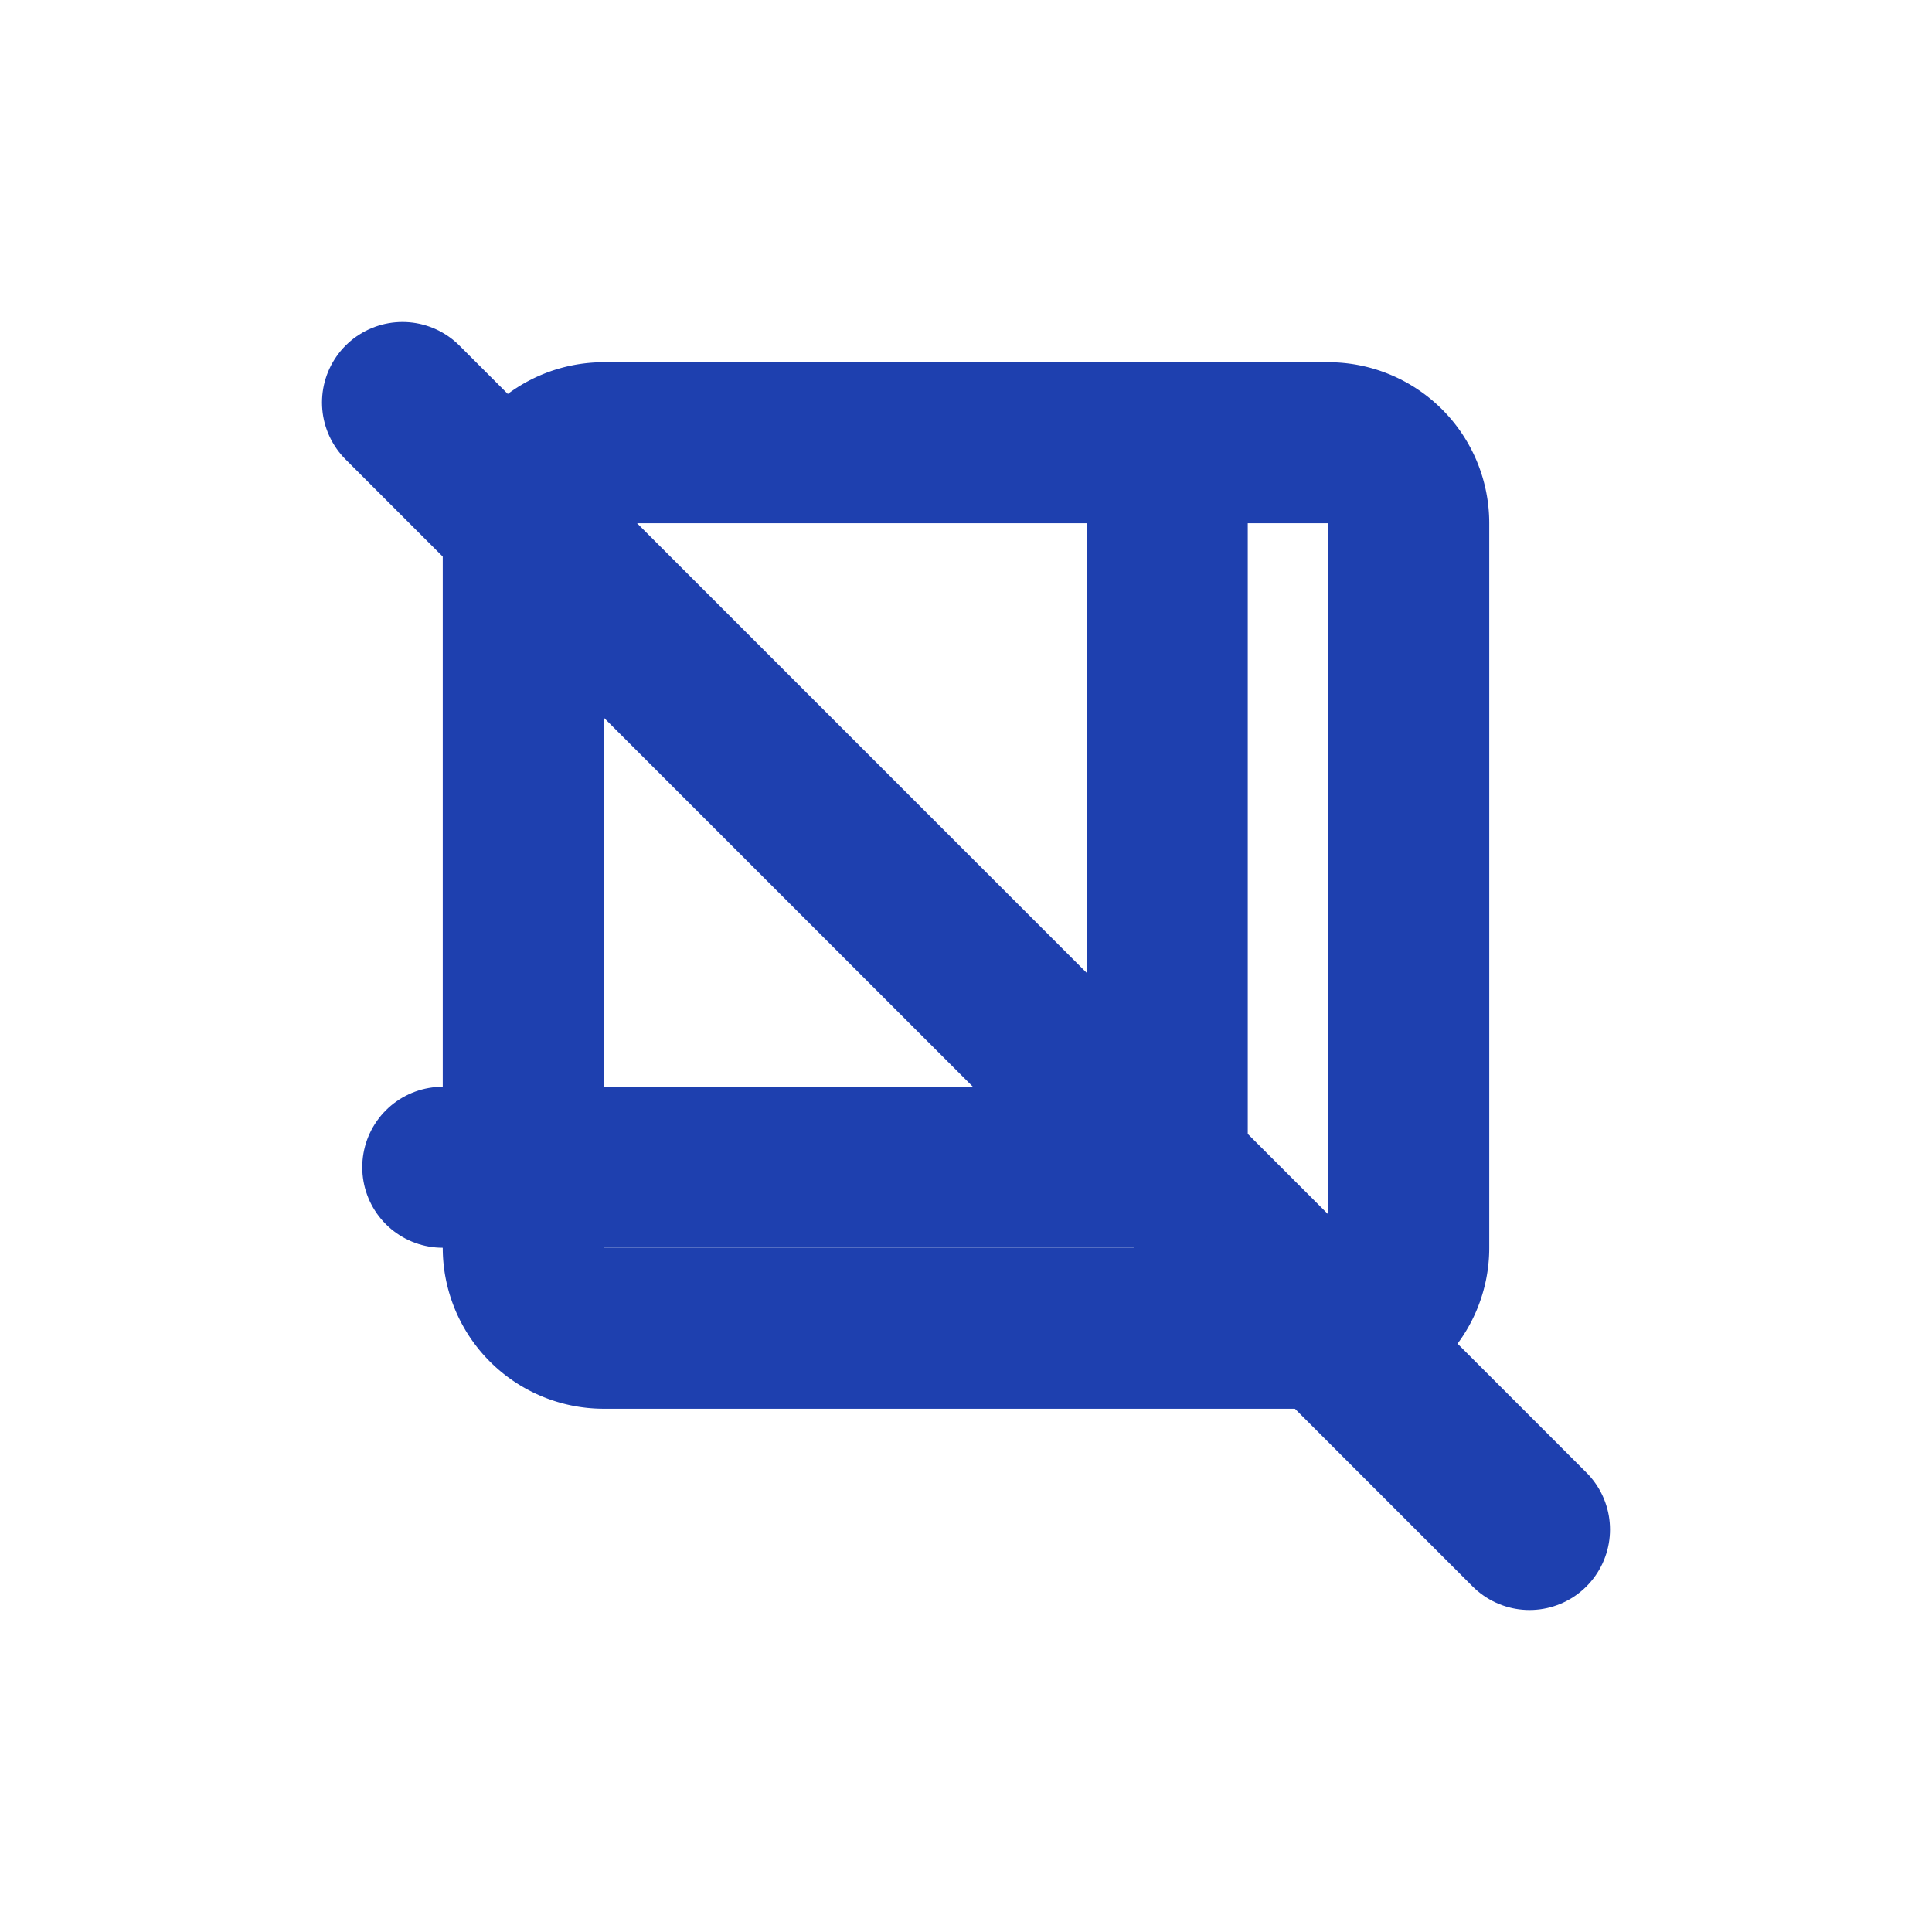
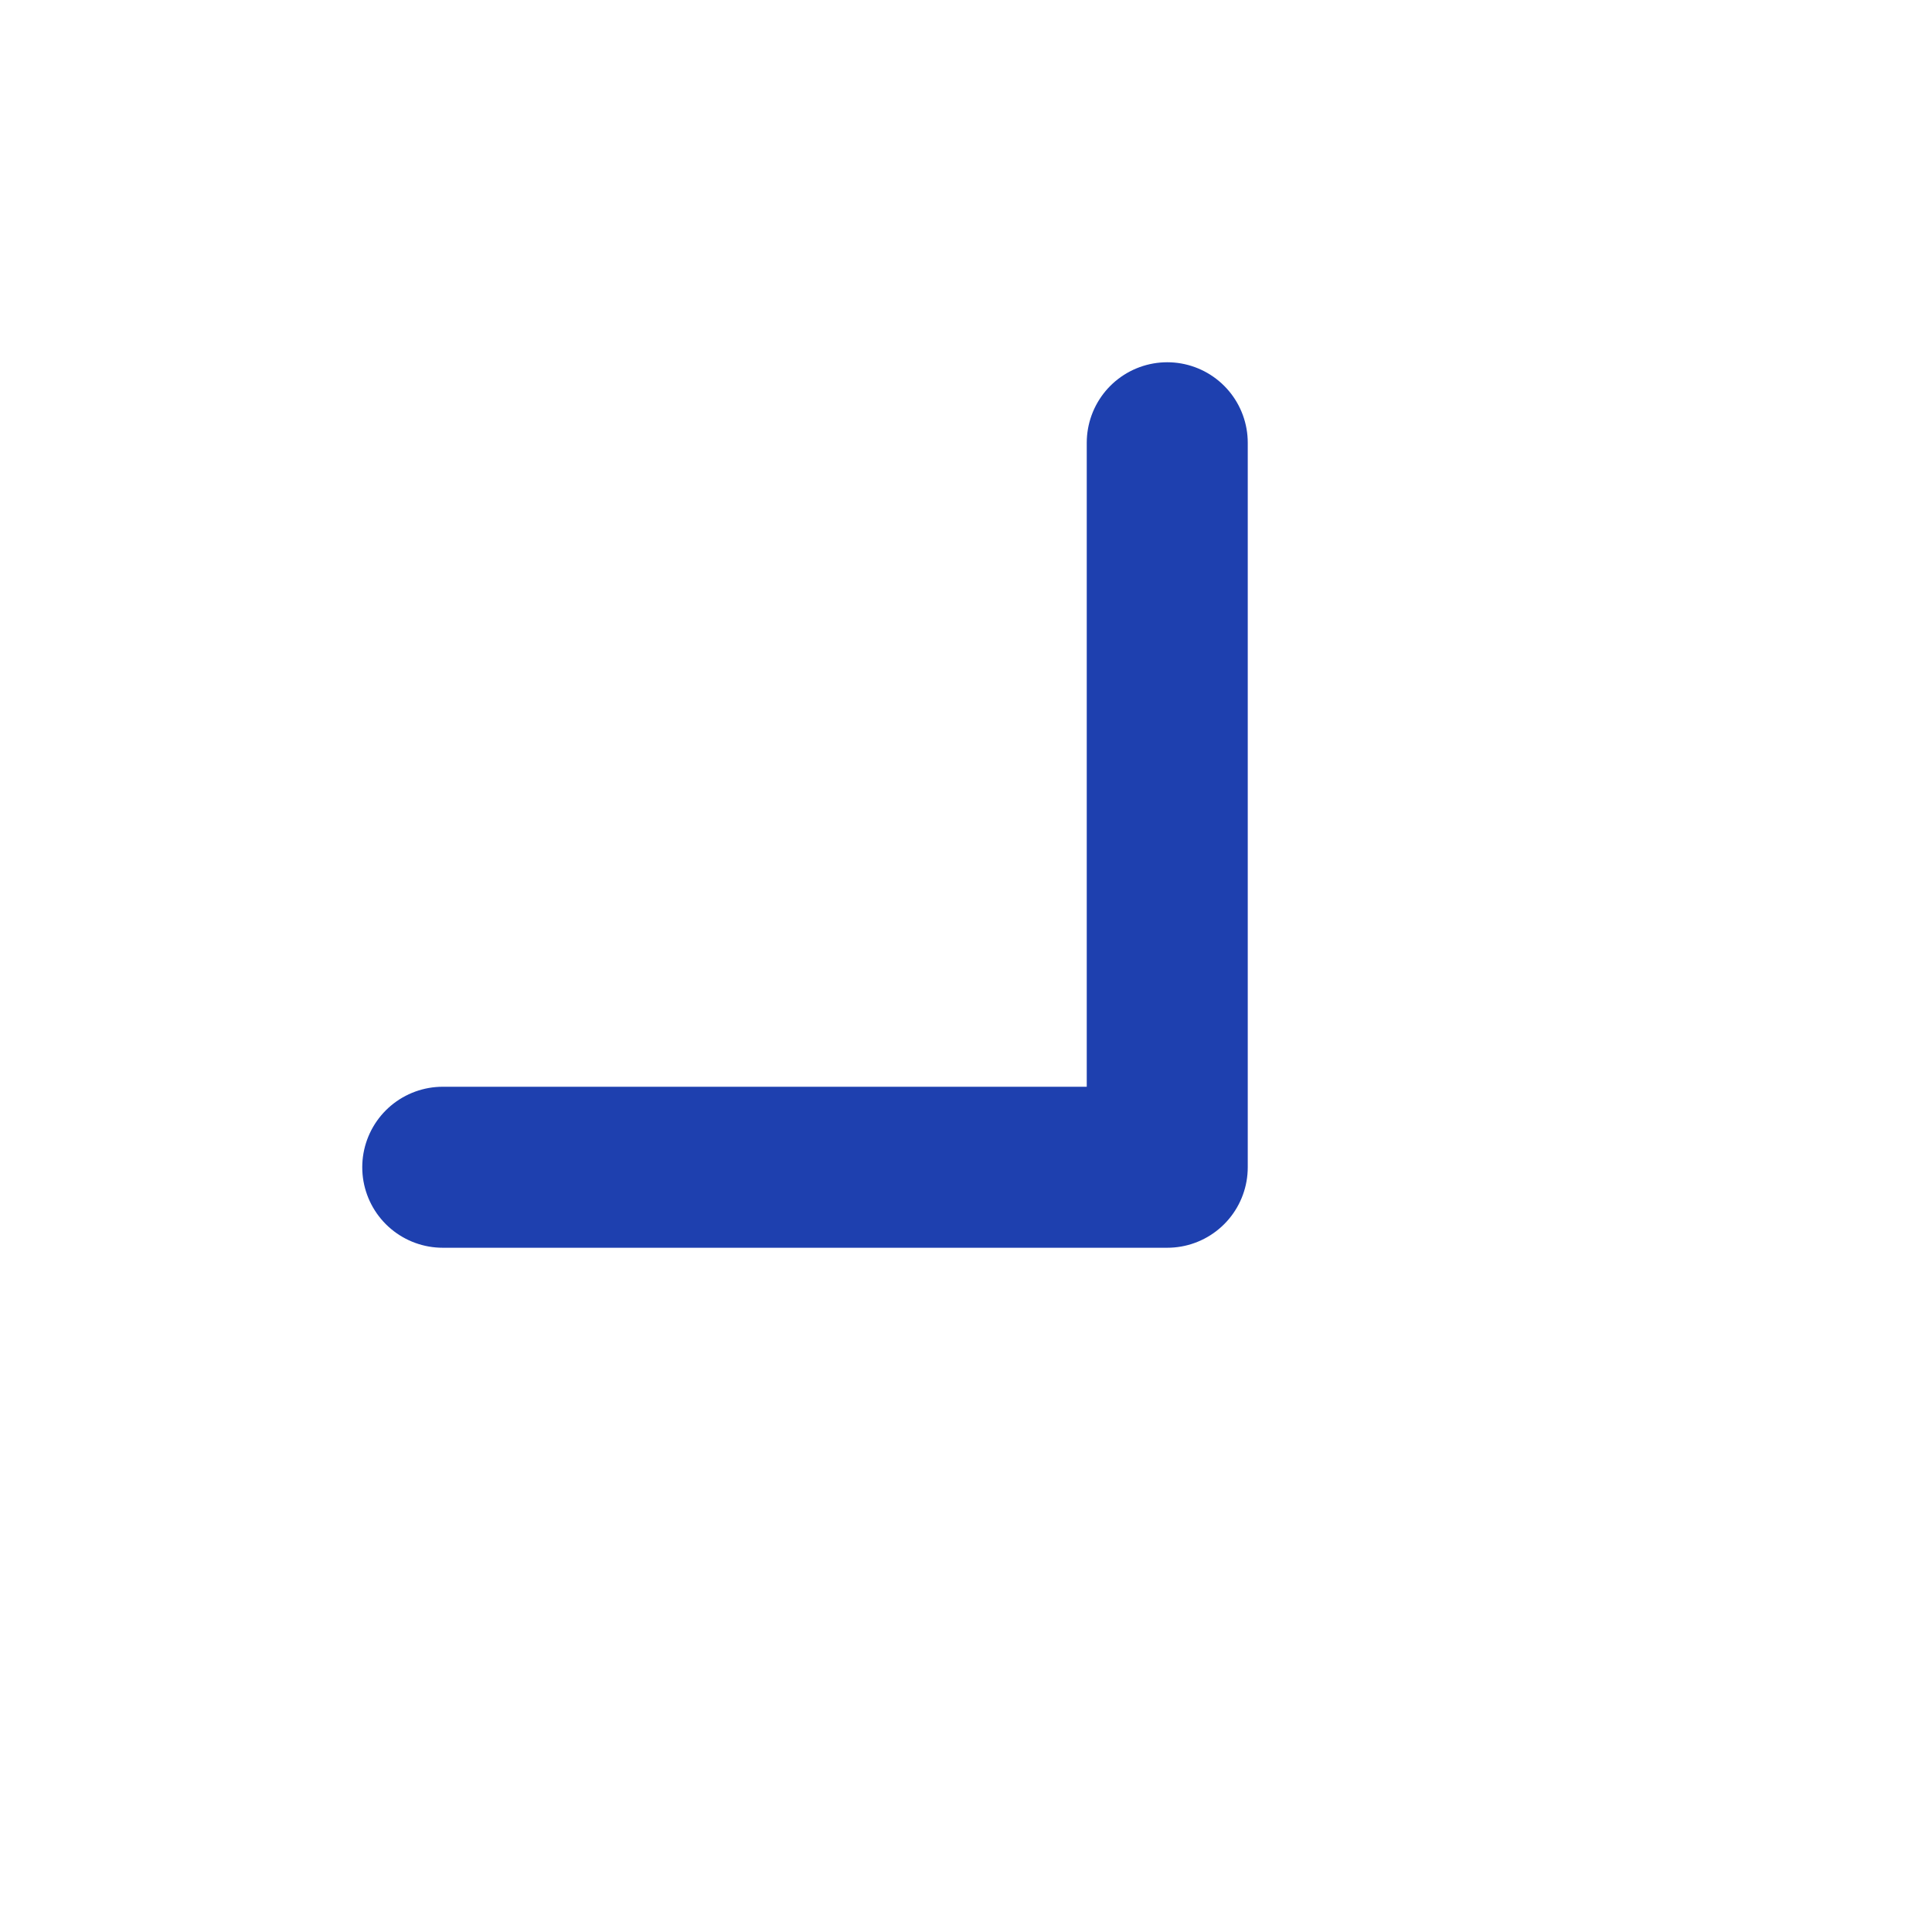
<svg xmlns="http://www.w3.org/2000/svg" width="24" height="24" viewBox="0 0 24 24" fill="none" stroke="#1E40AF" stroke-width="2" stroke-linecap="round" stroke-linejoin="round">
-   <path d="M6.5 6.5a1 1 0 0 1 1-1h9a1 1 0 0 1 1 1v9a1 1 0 0 1-1 1h-9a1 1 0 0 1-1-1v-9z" />
-   <path d="m5 5 14 14" />
  <path d="M14.5 5.5v9h-9" />
</svg>